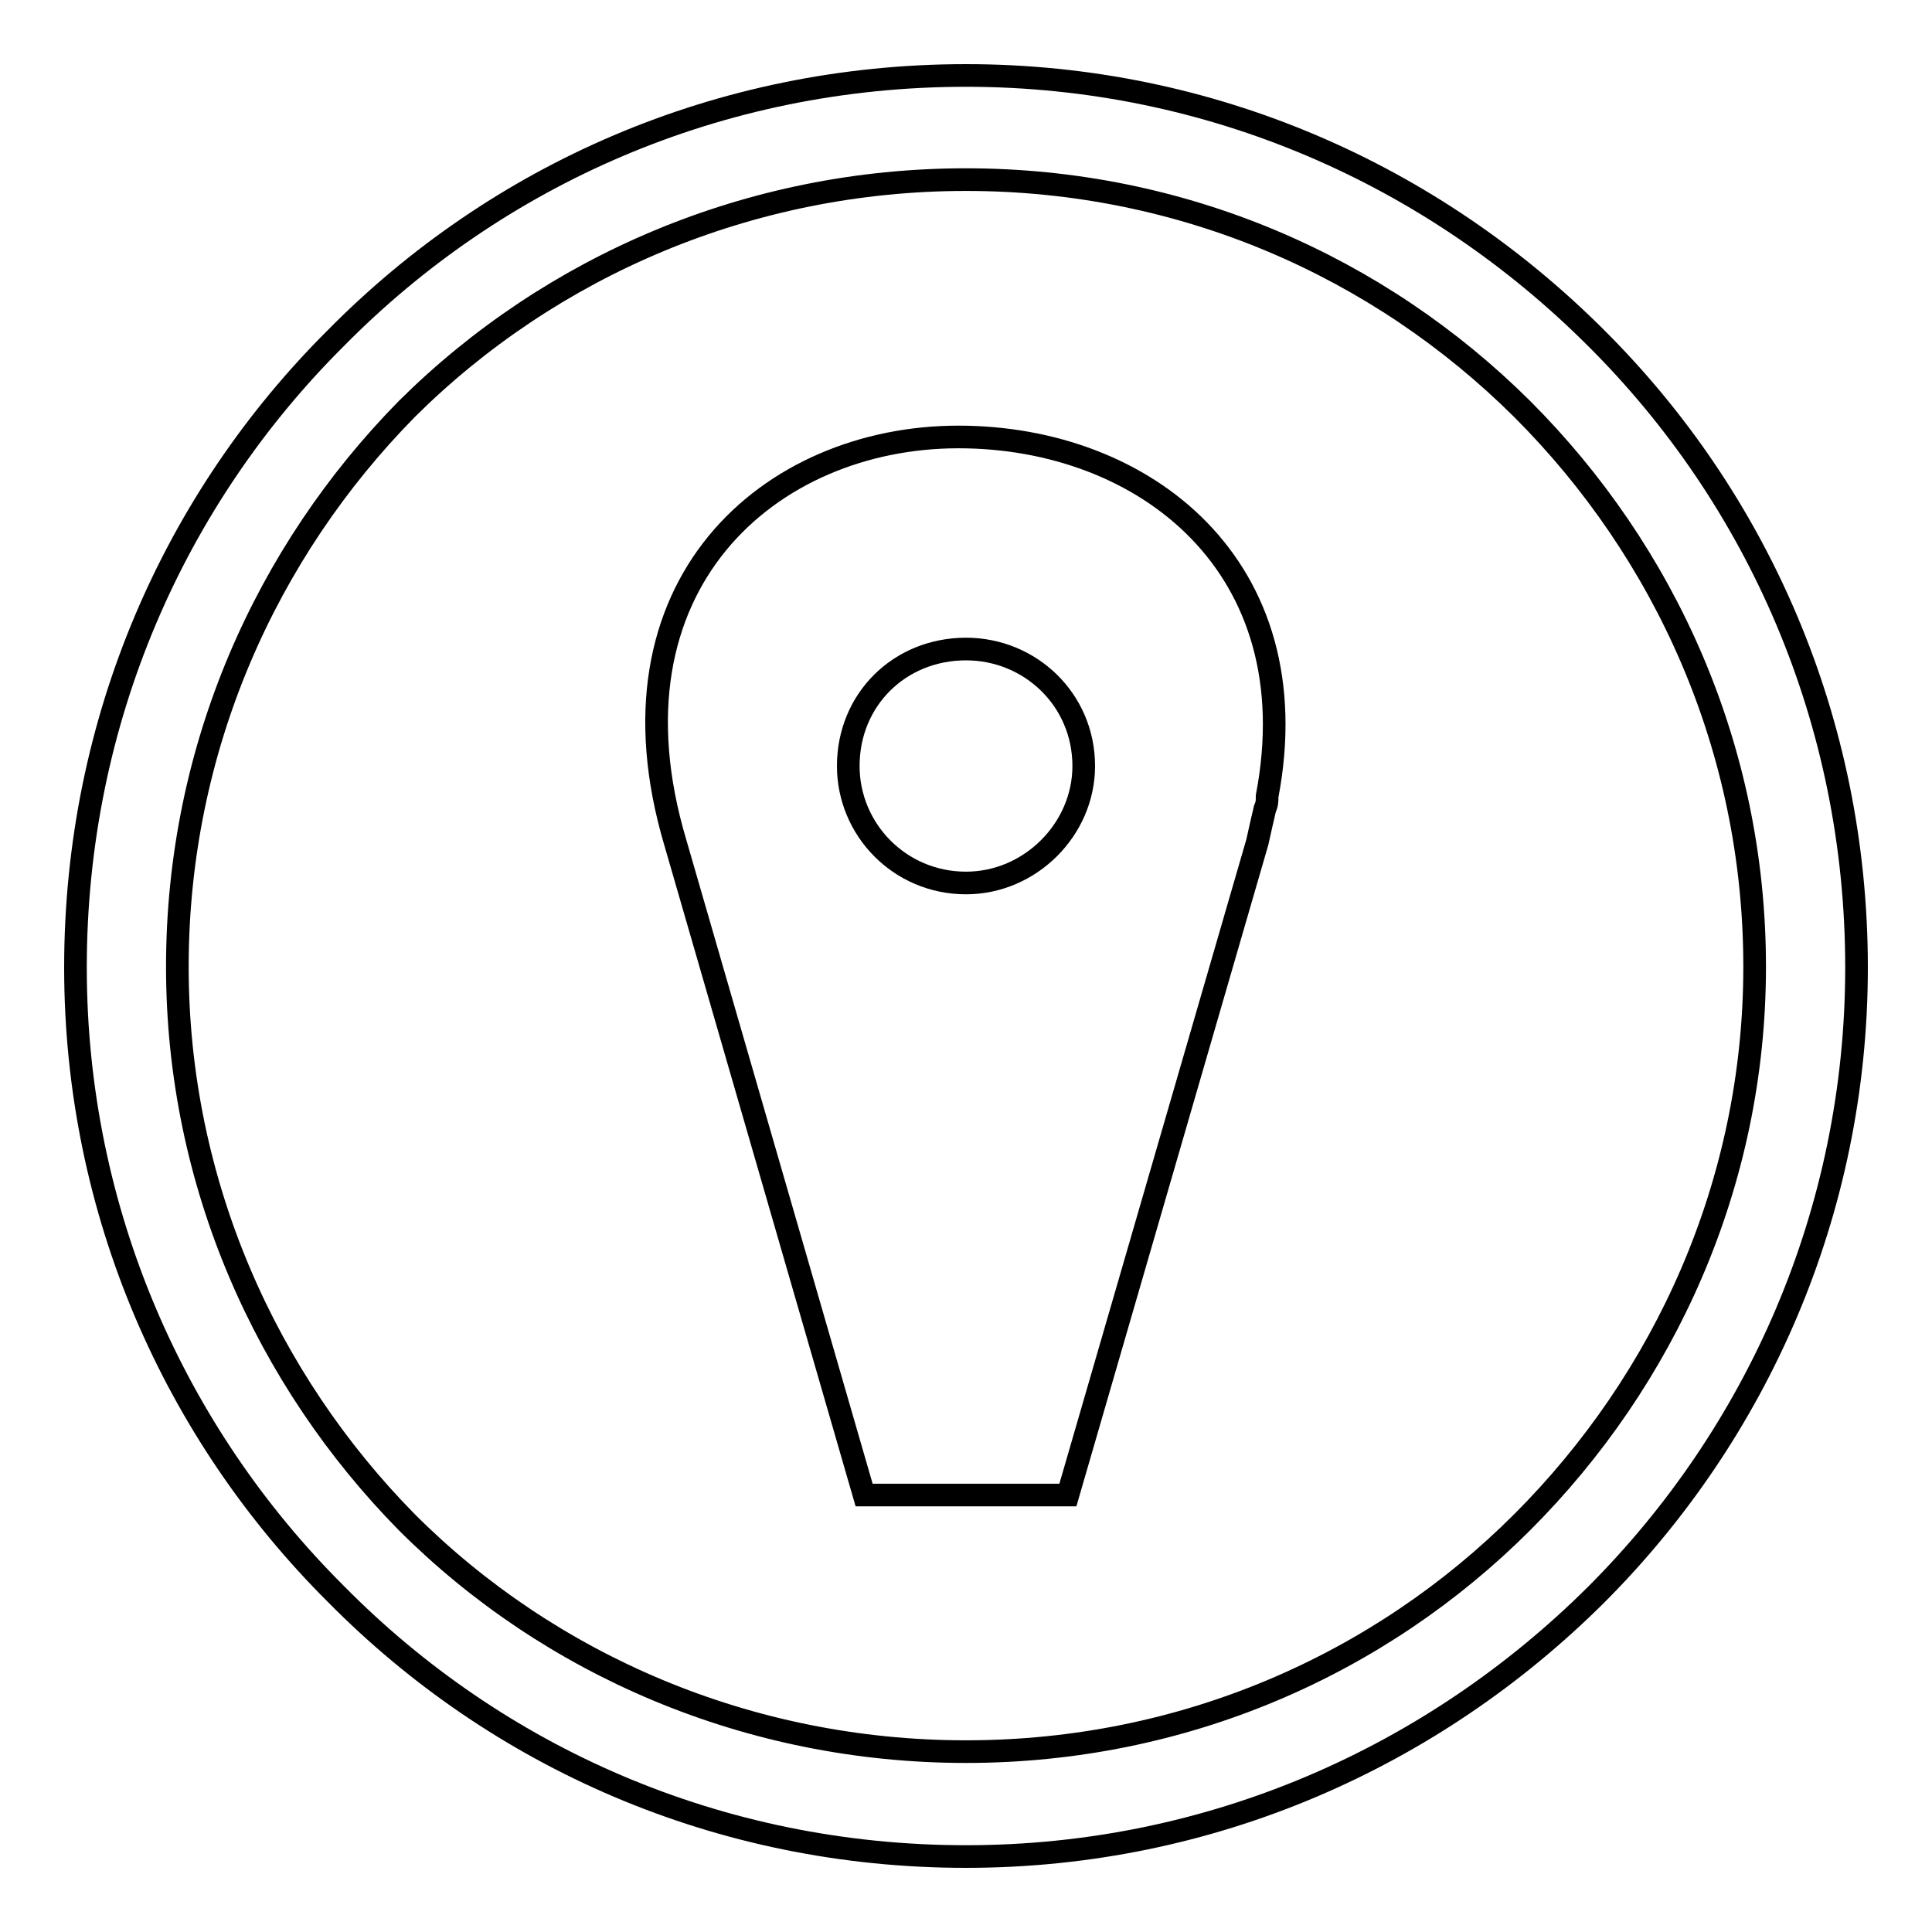
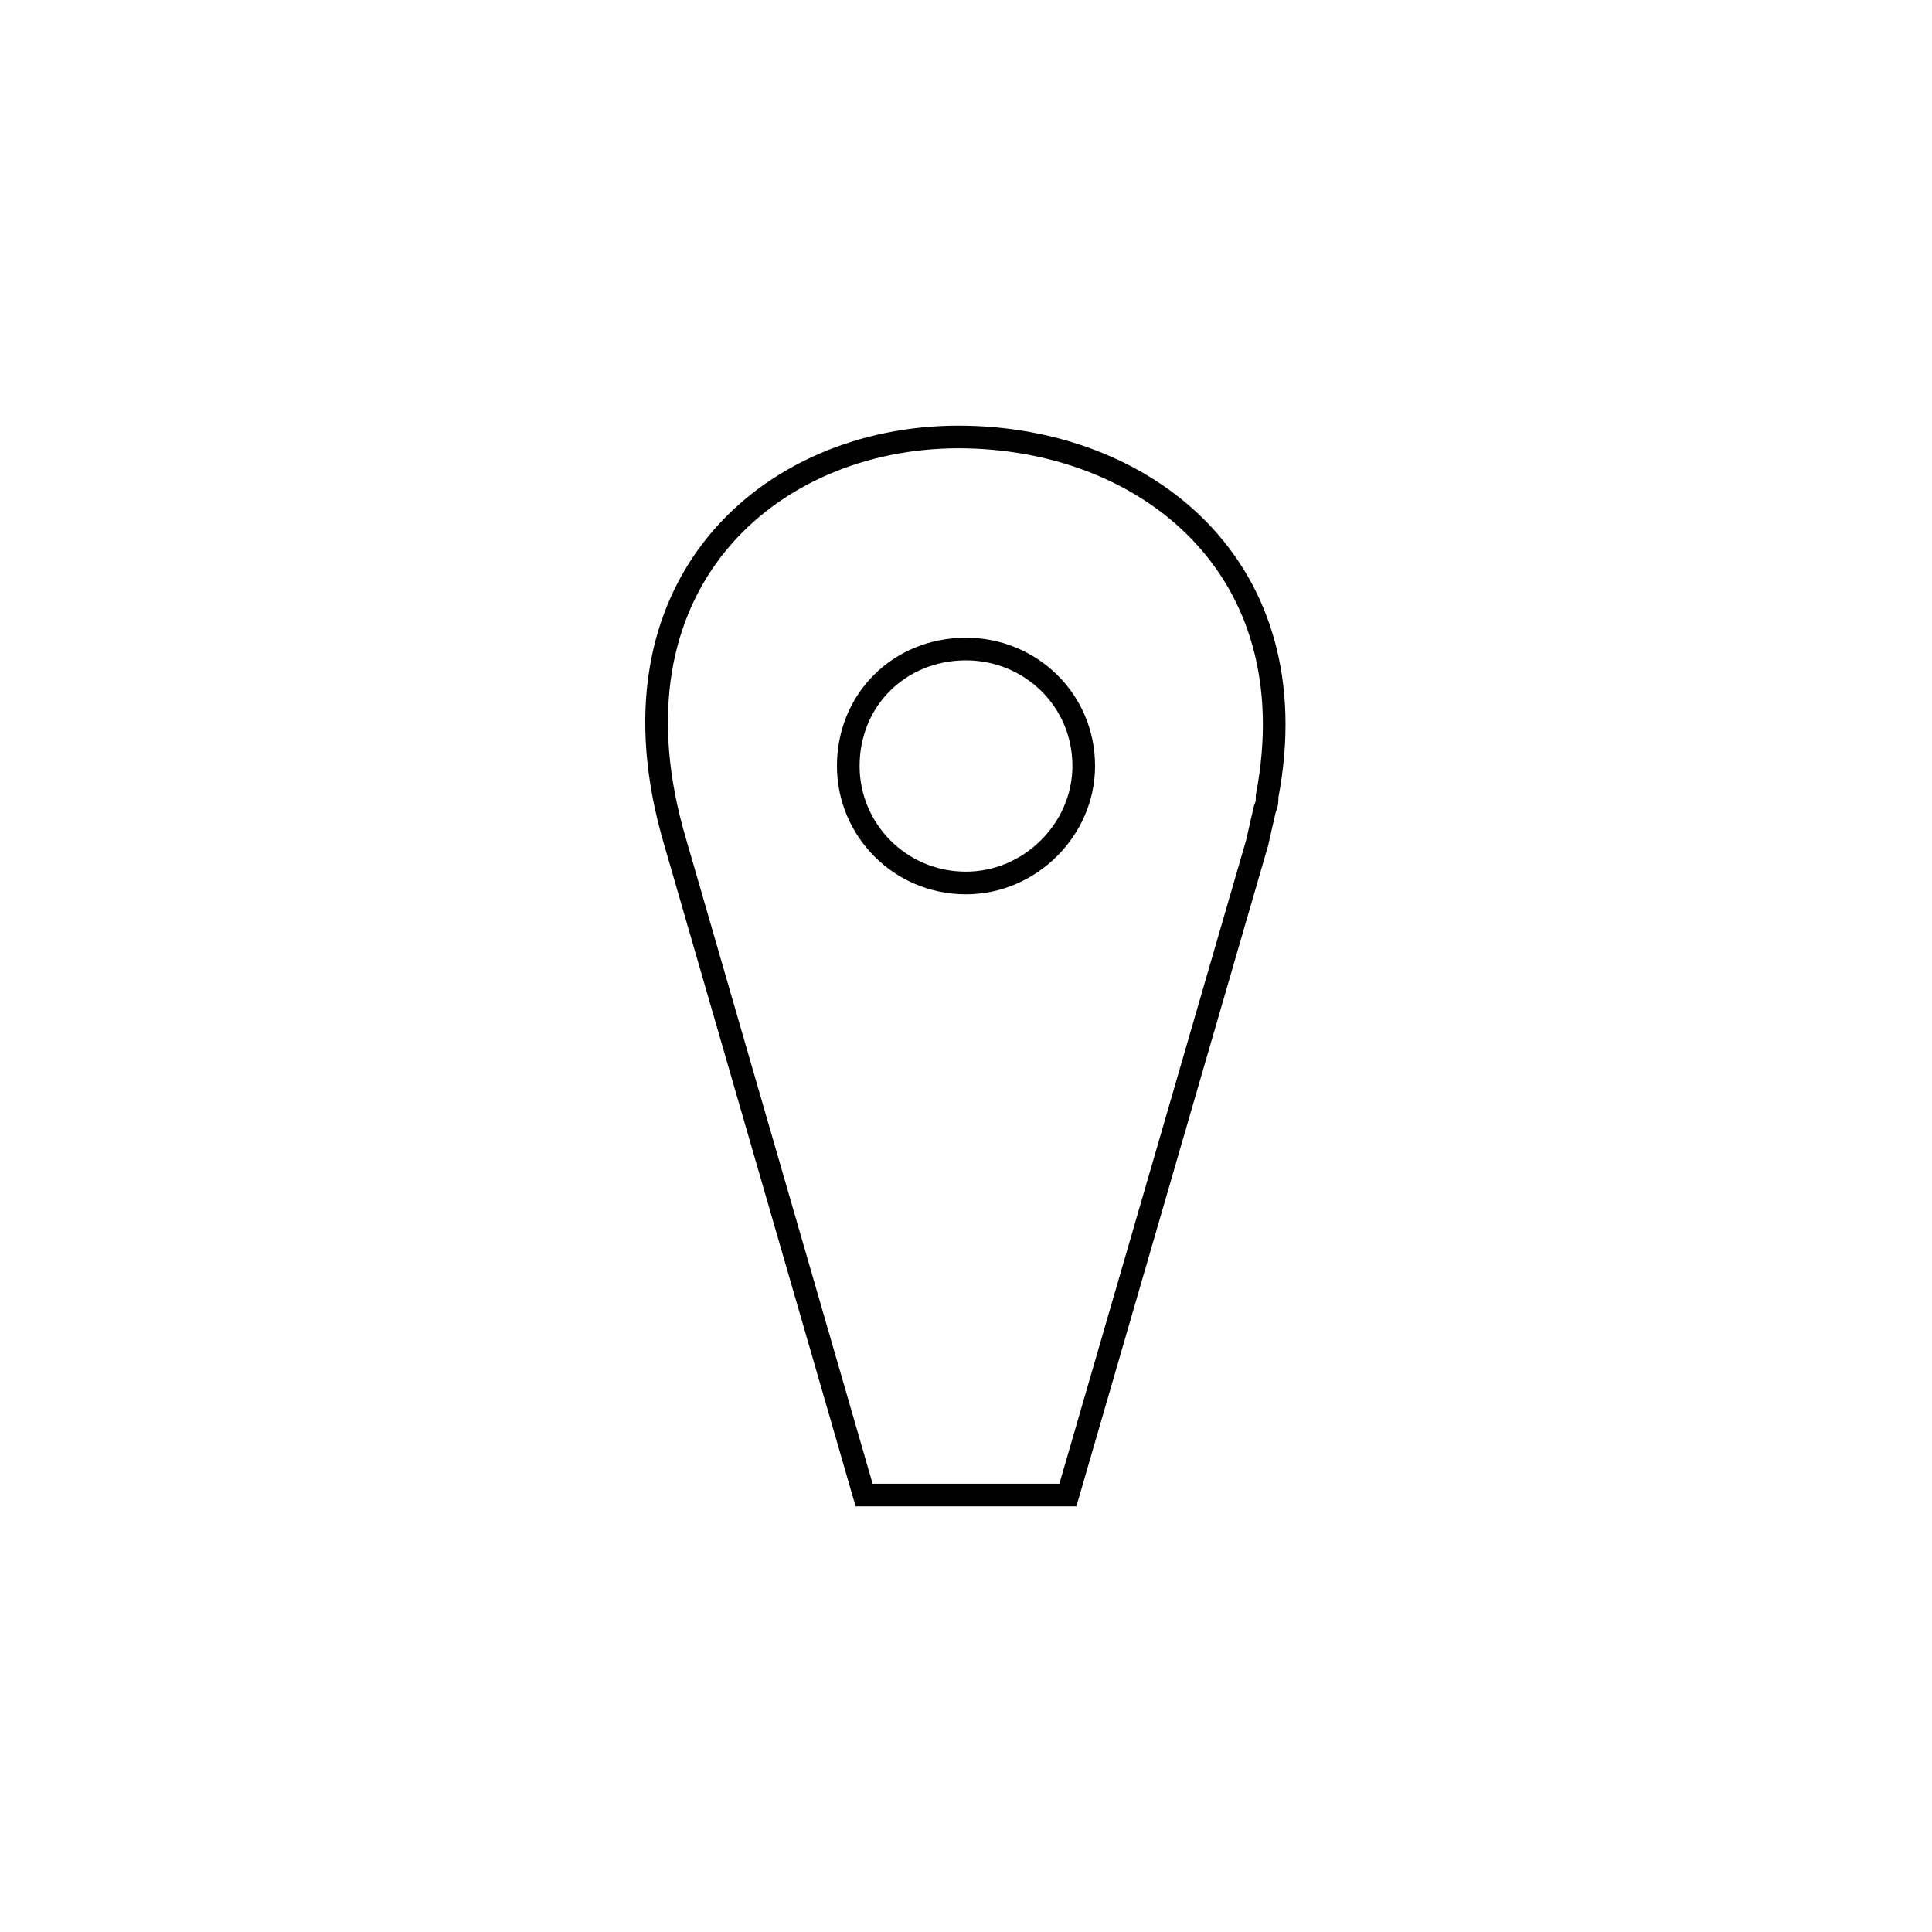
<svg xmlns="http://www.w3.org/2000/svg" version="1.1" x="0px" y="0px" viewBox="0 0 256 256" enable-background="new 0 0 256 256" xml:space="preserve">
  <g>
    <g>
      <path stroke-width="3" fill-opacity="0" stroke="#000000" d="M141.5,198.1c-9.1,0-17.9,0-27,0c-25-86.4,0,0-25-86.4C79.3,77.5,102,57.9,127,57.9c24.7,0,46.7,17.2,40.9,47.6c0,0.7,0,1-0.3,1.7c-0.3,1.3-0.7,3-1,4.4L141.5,198.1L141.5,198.1z M128,117c8.5,0,15.6-7.1,15.6-15.5c0-8.8-7.1-15.5-15.6-15.5c-8.8,0-15.6,6.7-15.6,15.5C112.4,109.9,119.2,117,128,117z" />
-       <path stroke-width="3" fill-opacity="0" stroke="#000000" d="M128,10c32.5,0,61.9,13.2,83.5,34.8C232.8,66,246,95.4,246,128.2c0,32.4-13.2,61.8-34.5,83.1C189.9,232.8,160.5,246,128,246c-32.8,0-62.2-13.2-83.5-34.8C23.2,190,10,160.6,10,128.2C10,95.4,23.2,66,44.5,44.8C65.8,23.2,95.2,10,128,10L128,10z M201.7,54.2c-19-18.9-45-30.4-73.7-30.4c-28.7,0-55.1,11.5-74.1,30.4c-18.6,18.9-30.4,44.9-30.4,73.9c0,28.7,11.8,54.7,30.4,73.6c18.9,18.9,45.3,30.4,74.1,30.4c28.8,0,54.8-11.5,73.7-30.4c18.9-18.9,30.8-44.9,30.8-73.6C232.5,99.1,220.6,73.1,201.7,54.2z" />
    </g>
  </g>
</svg>